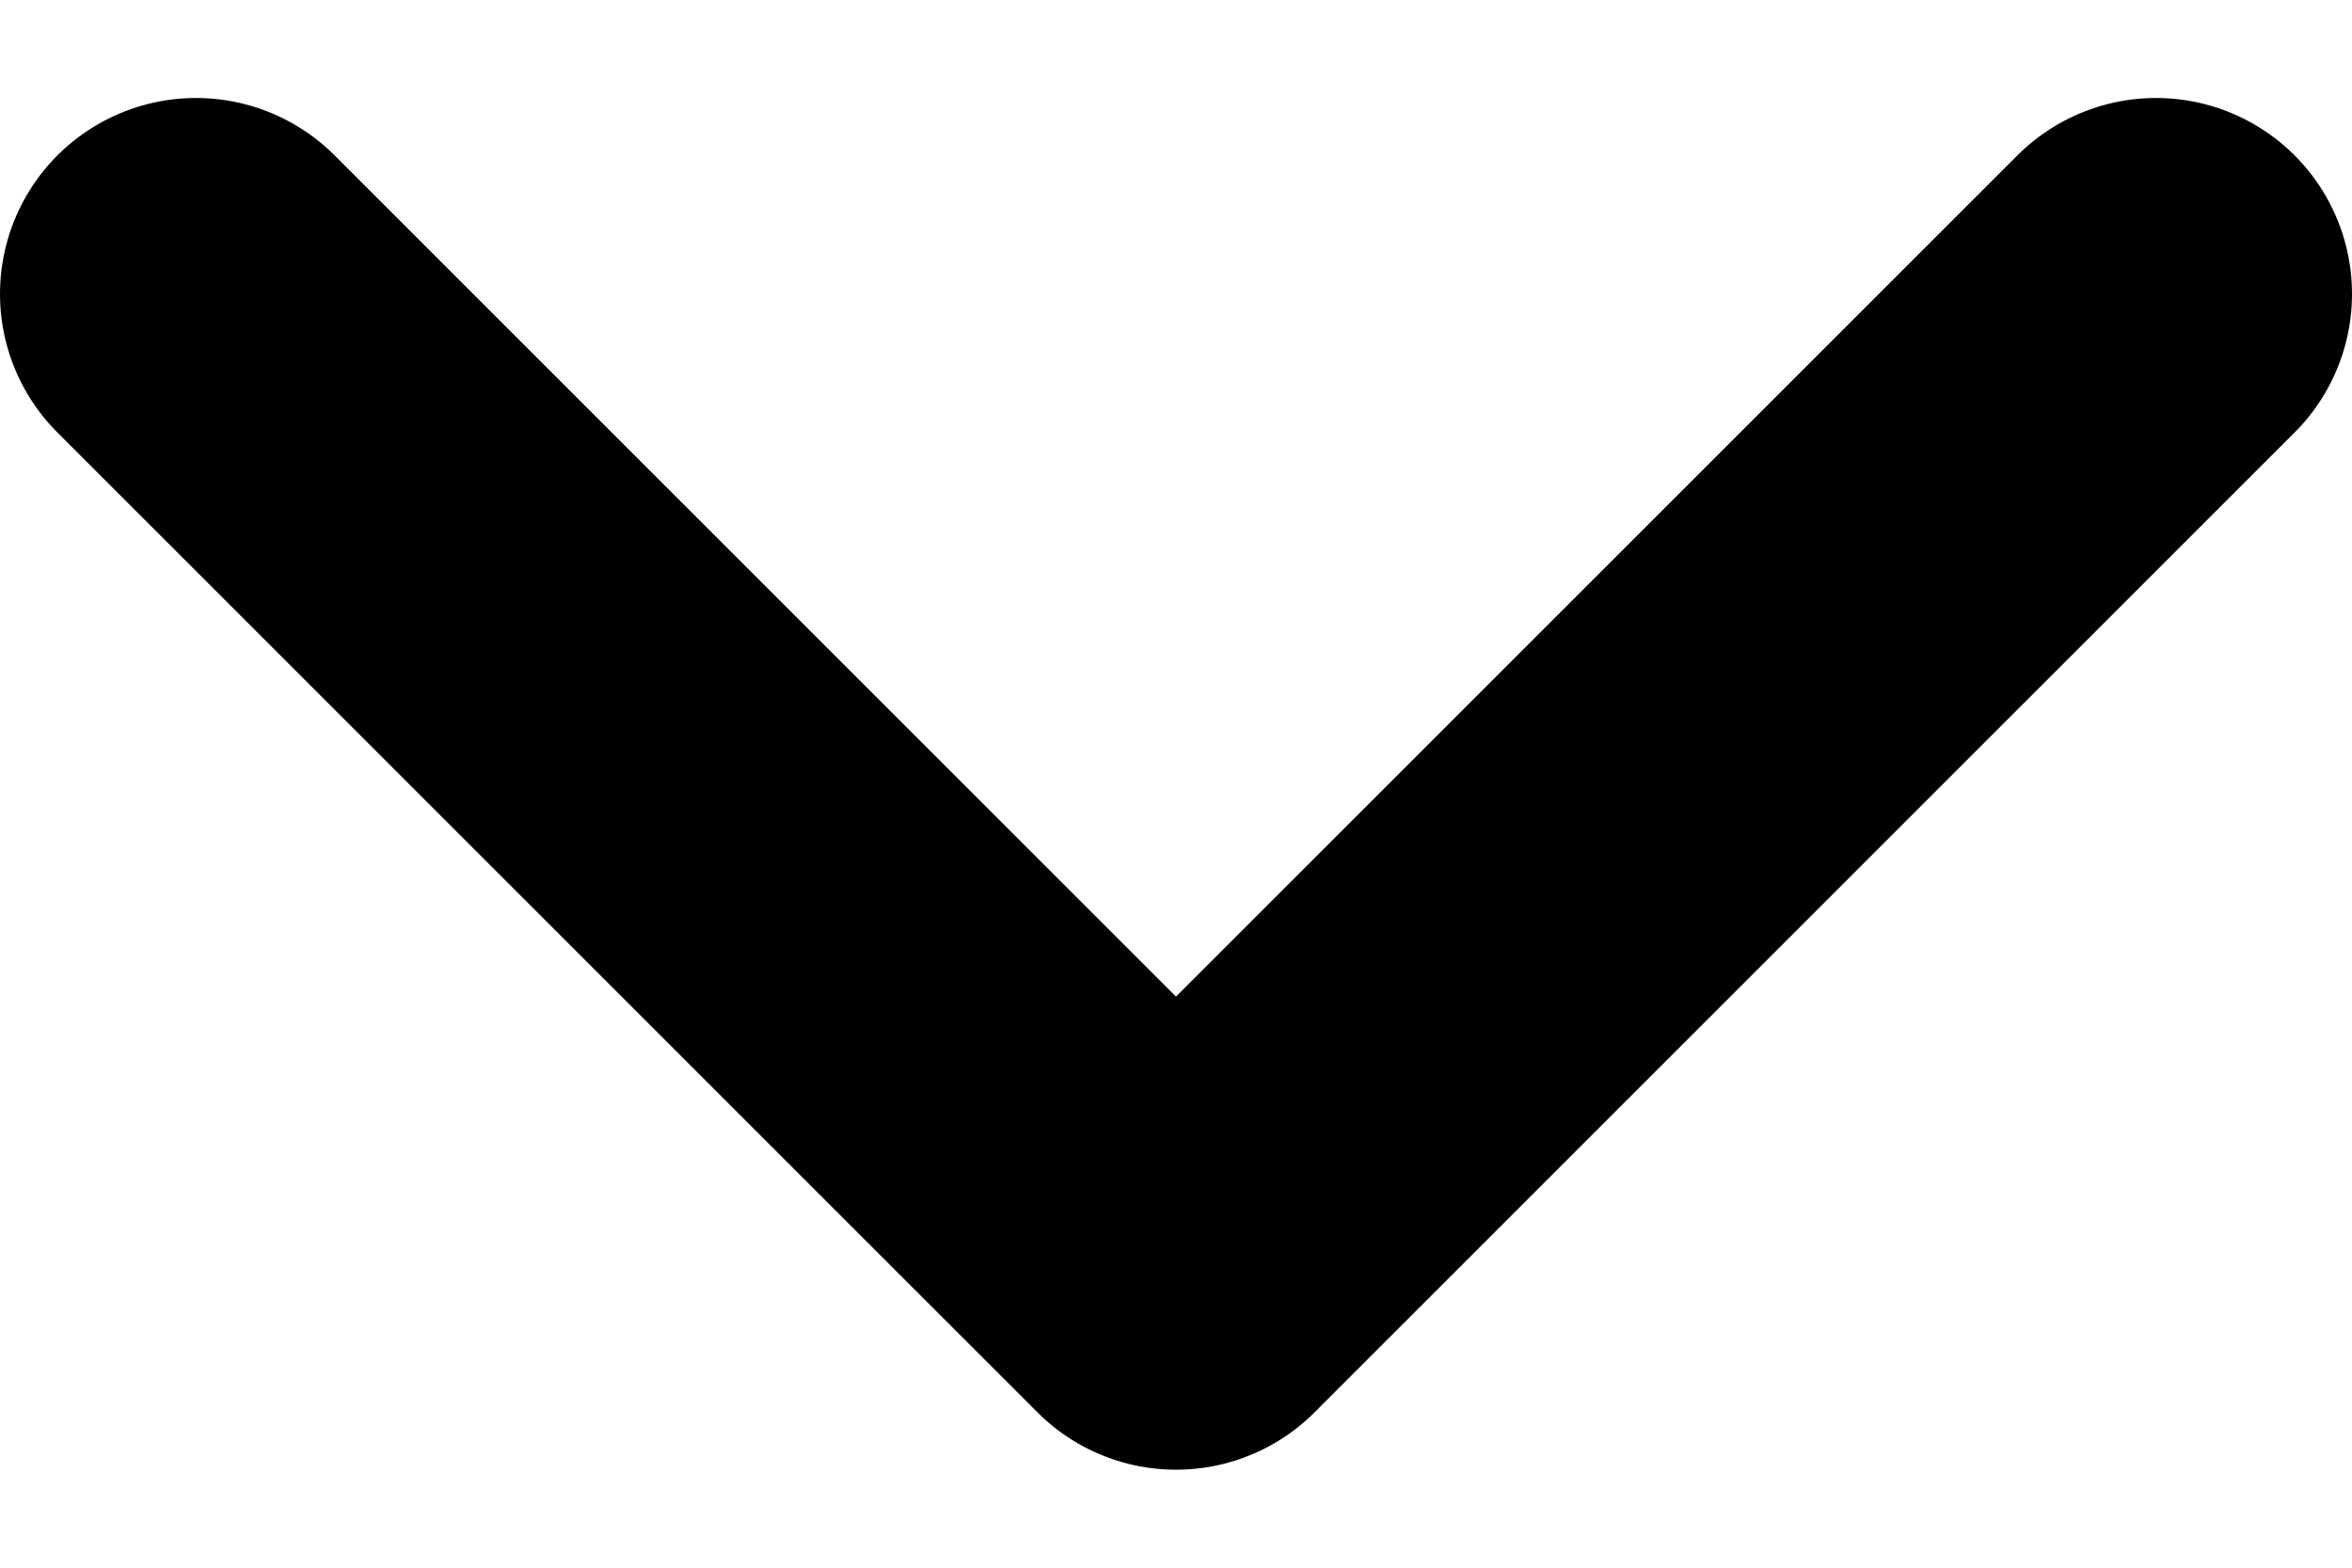
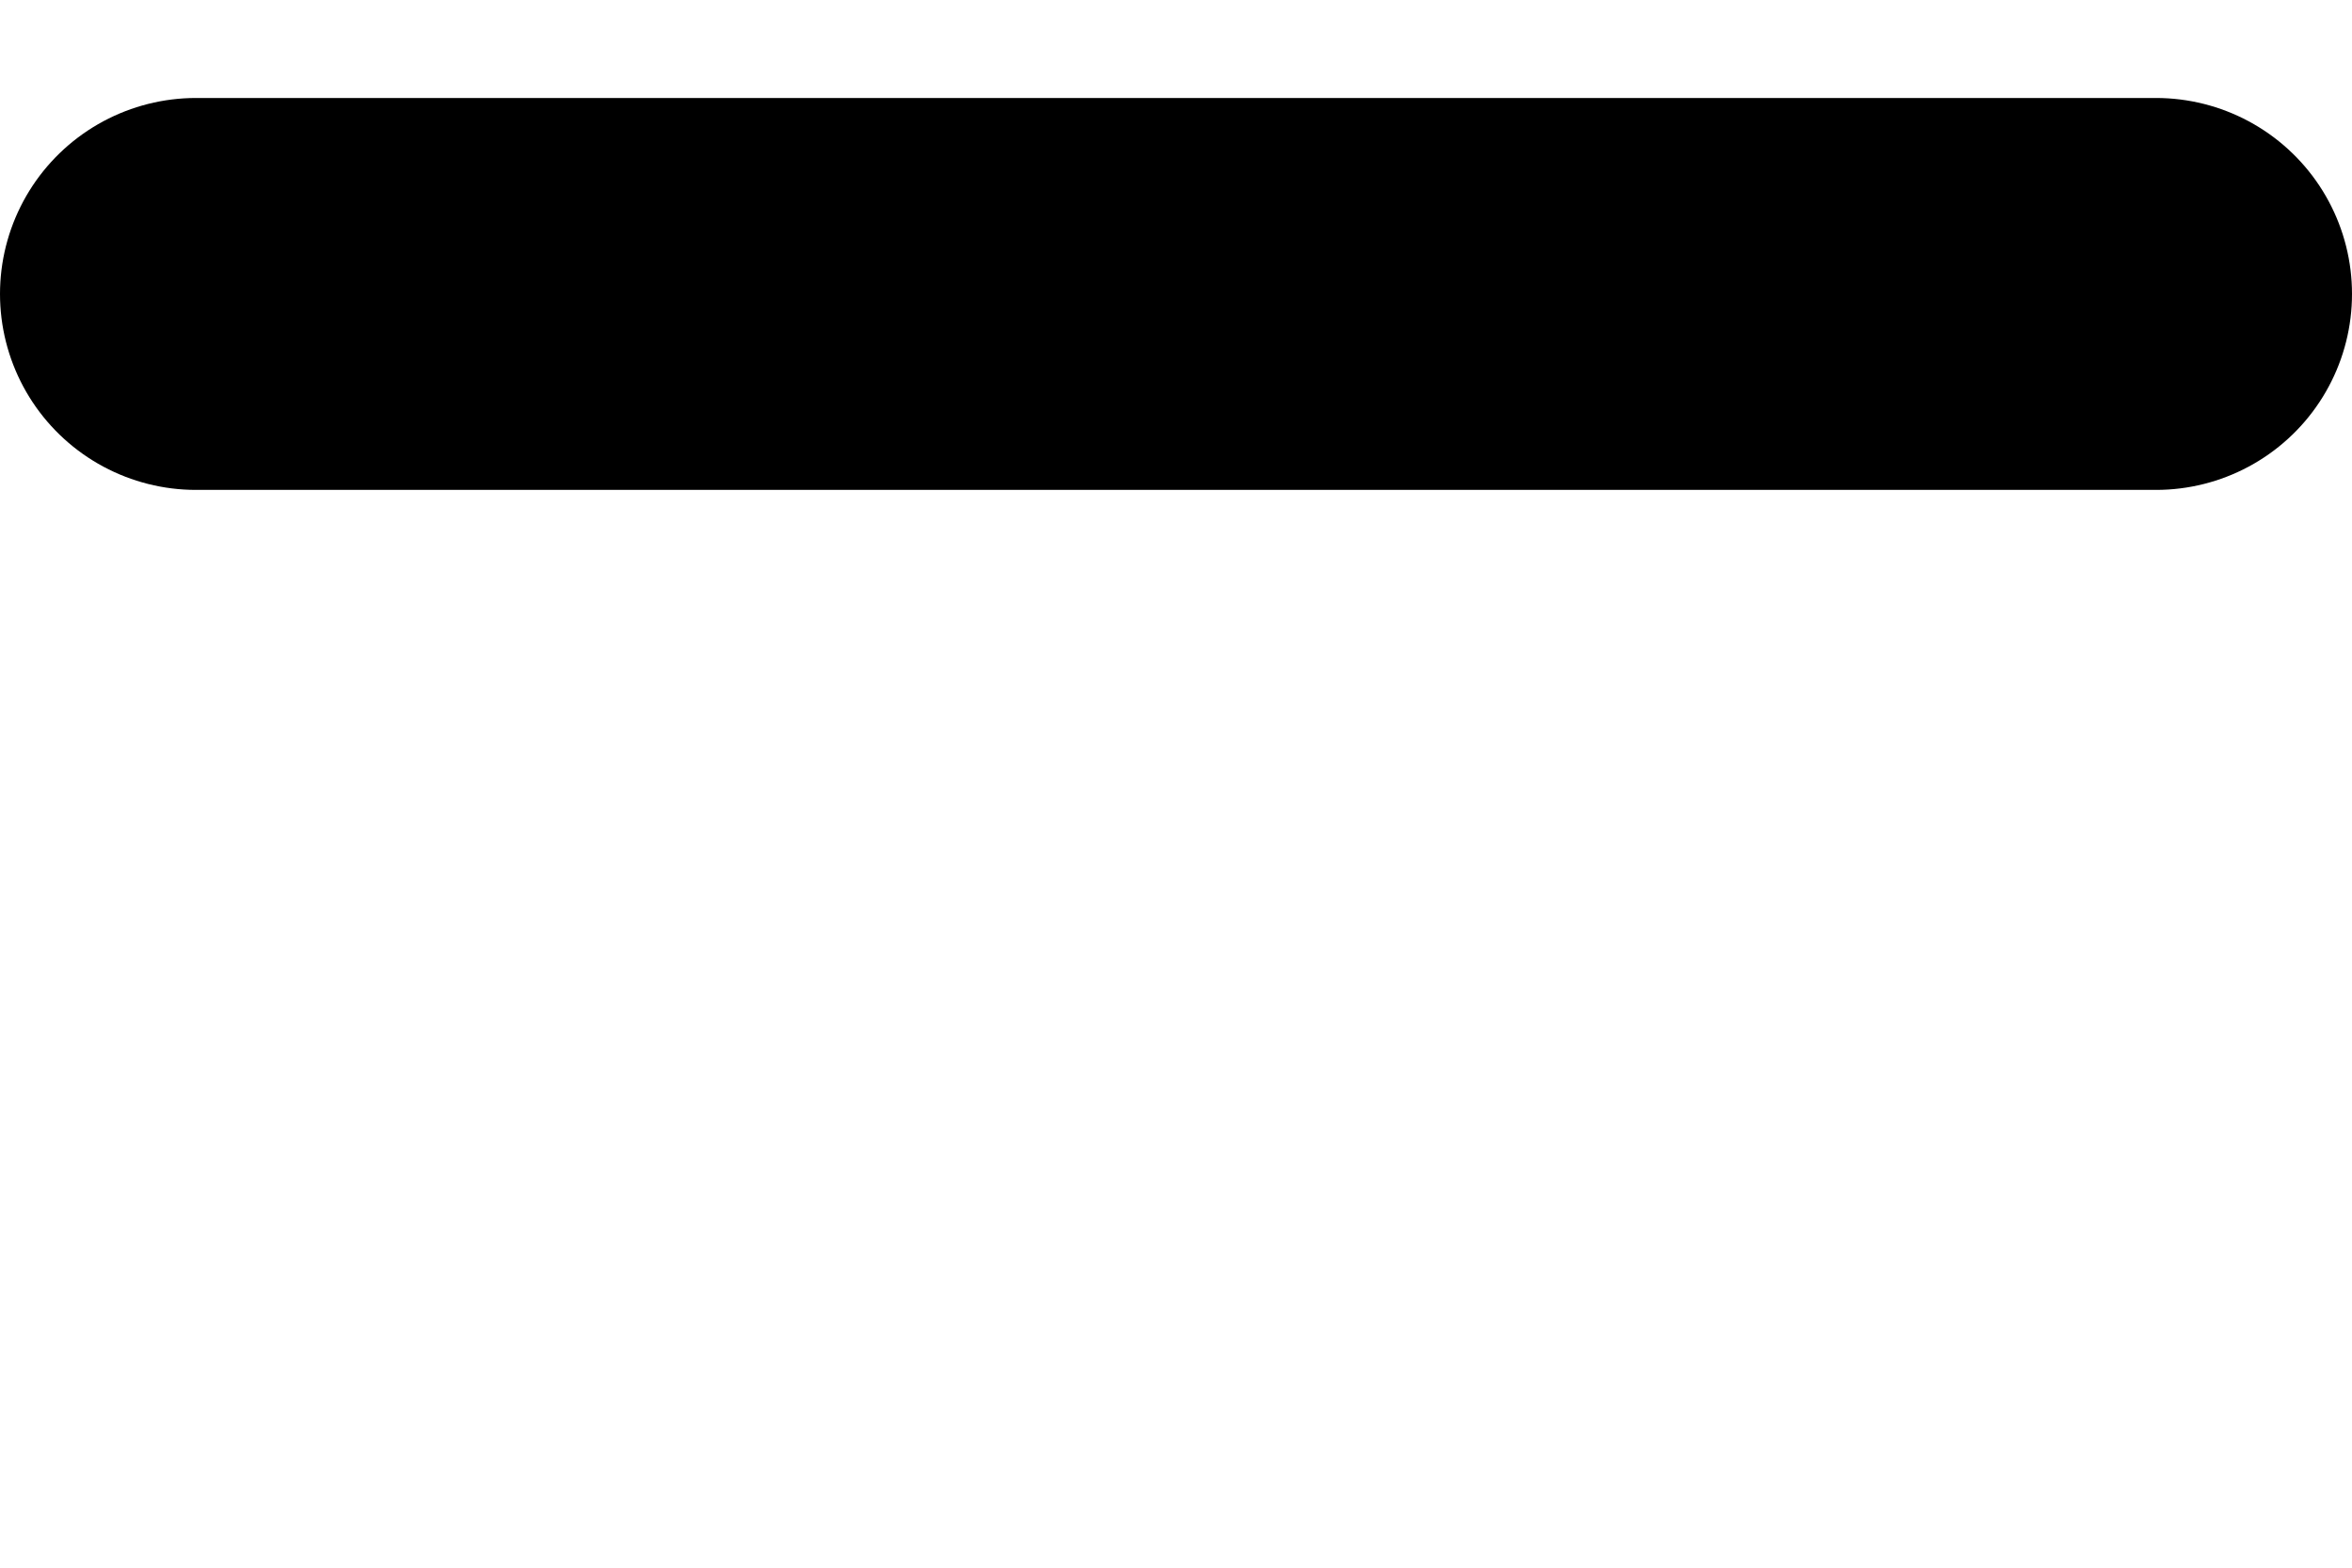
<svg xmlns="http://www.w3.org/2000/svg" width="12" height="8" viewBox="0 0 12 8" fill="none">
-   <path d="M1 1.5L6 6.5L11 1.5" stroke="black" stroke-width="2" stroke-linecap="round" stroke-linejoin="round" />
+   <path d="M1 1.5L11 1.5" stroke="black" stroke-width="2" stroke-linecap="round" stroke-linejoin="round" />
</svg>